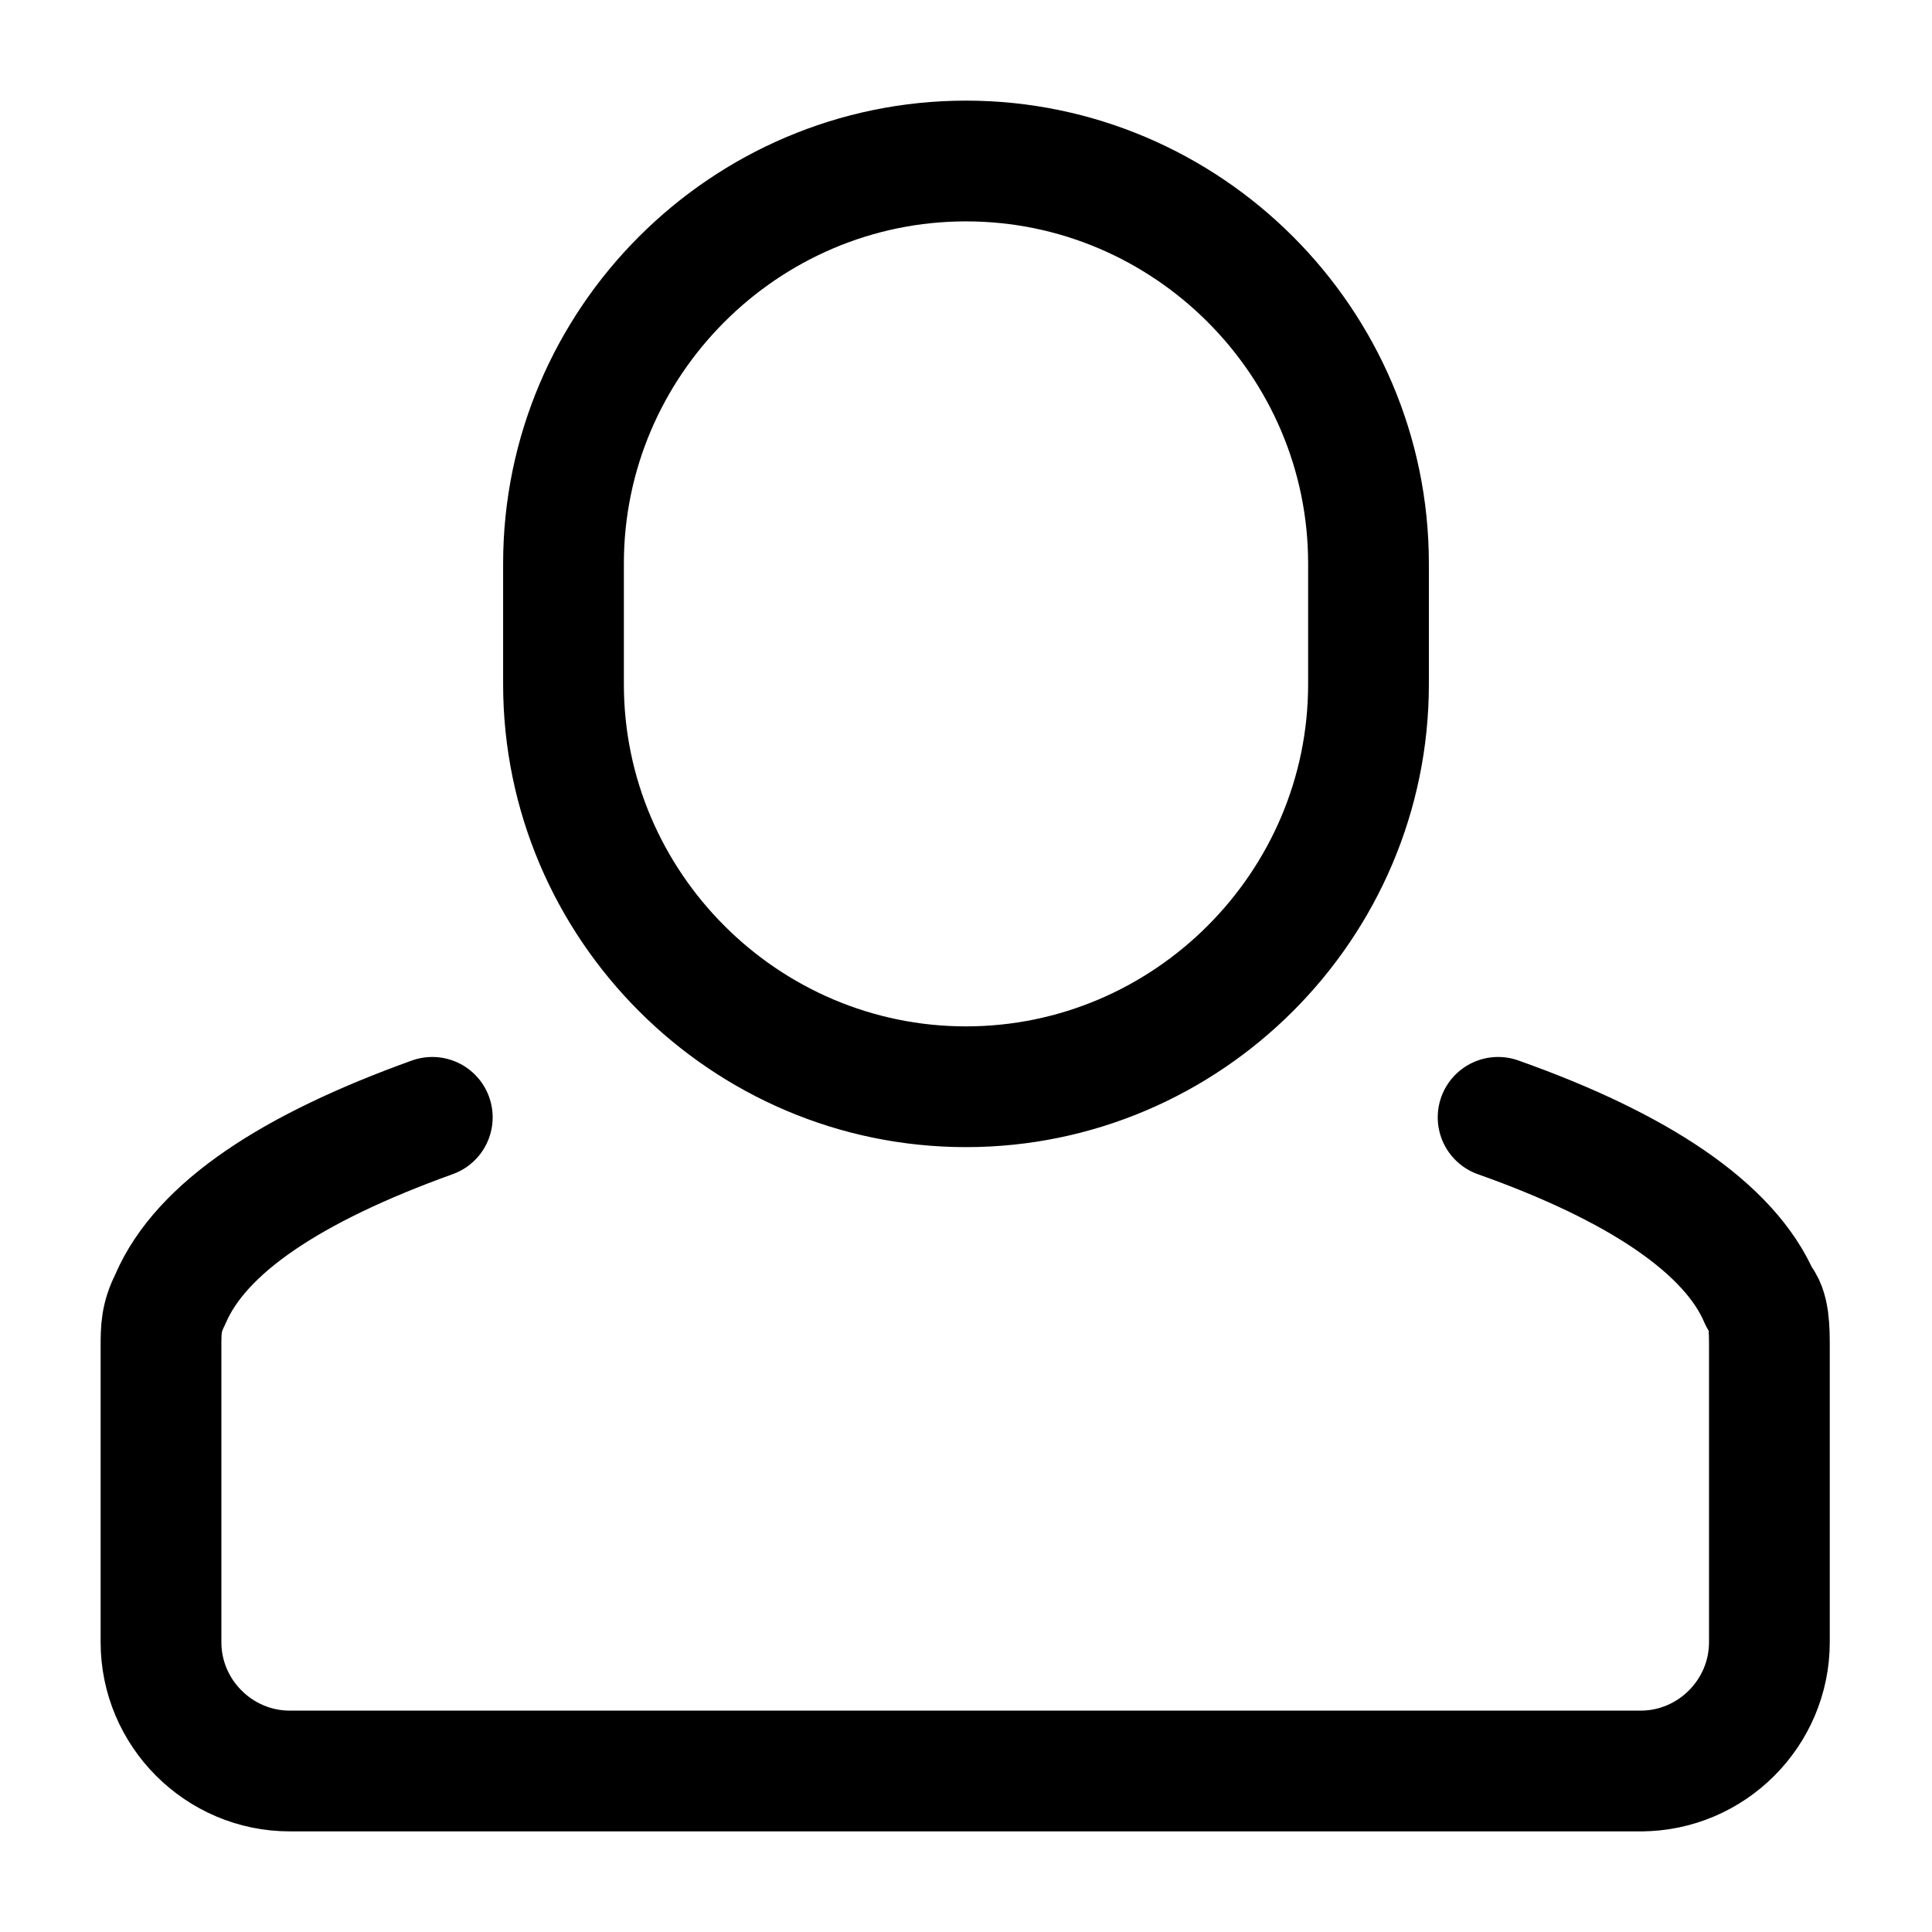
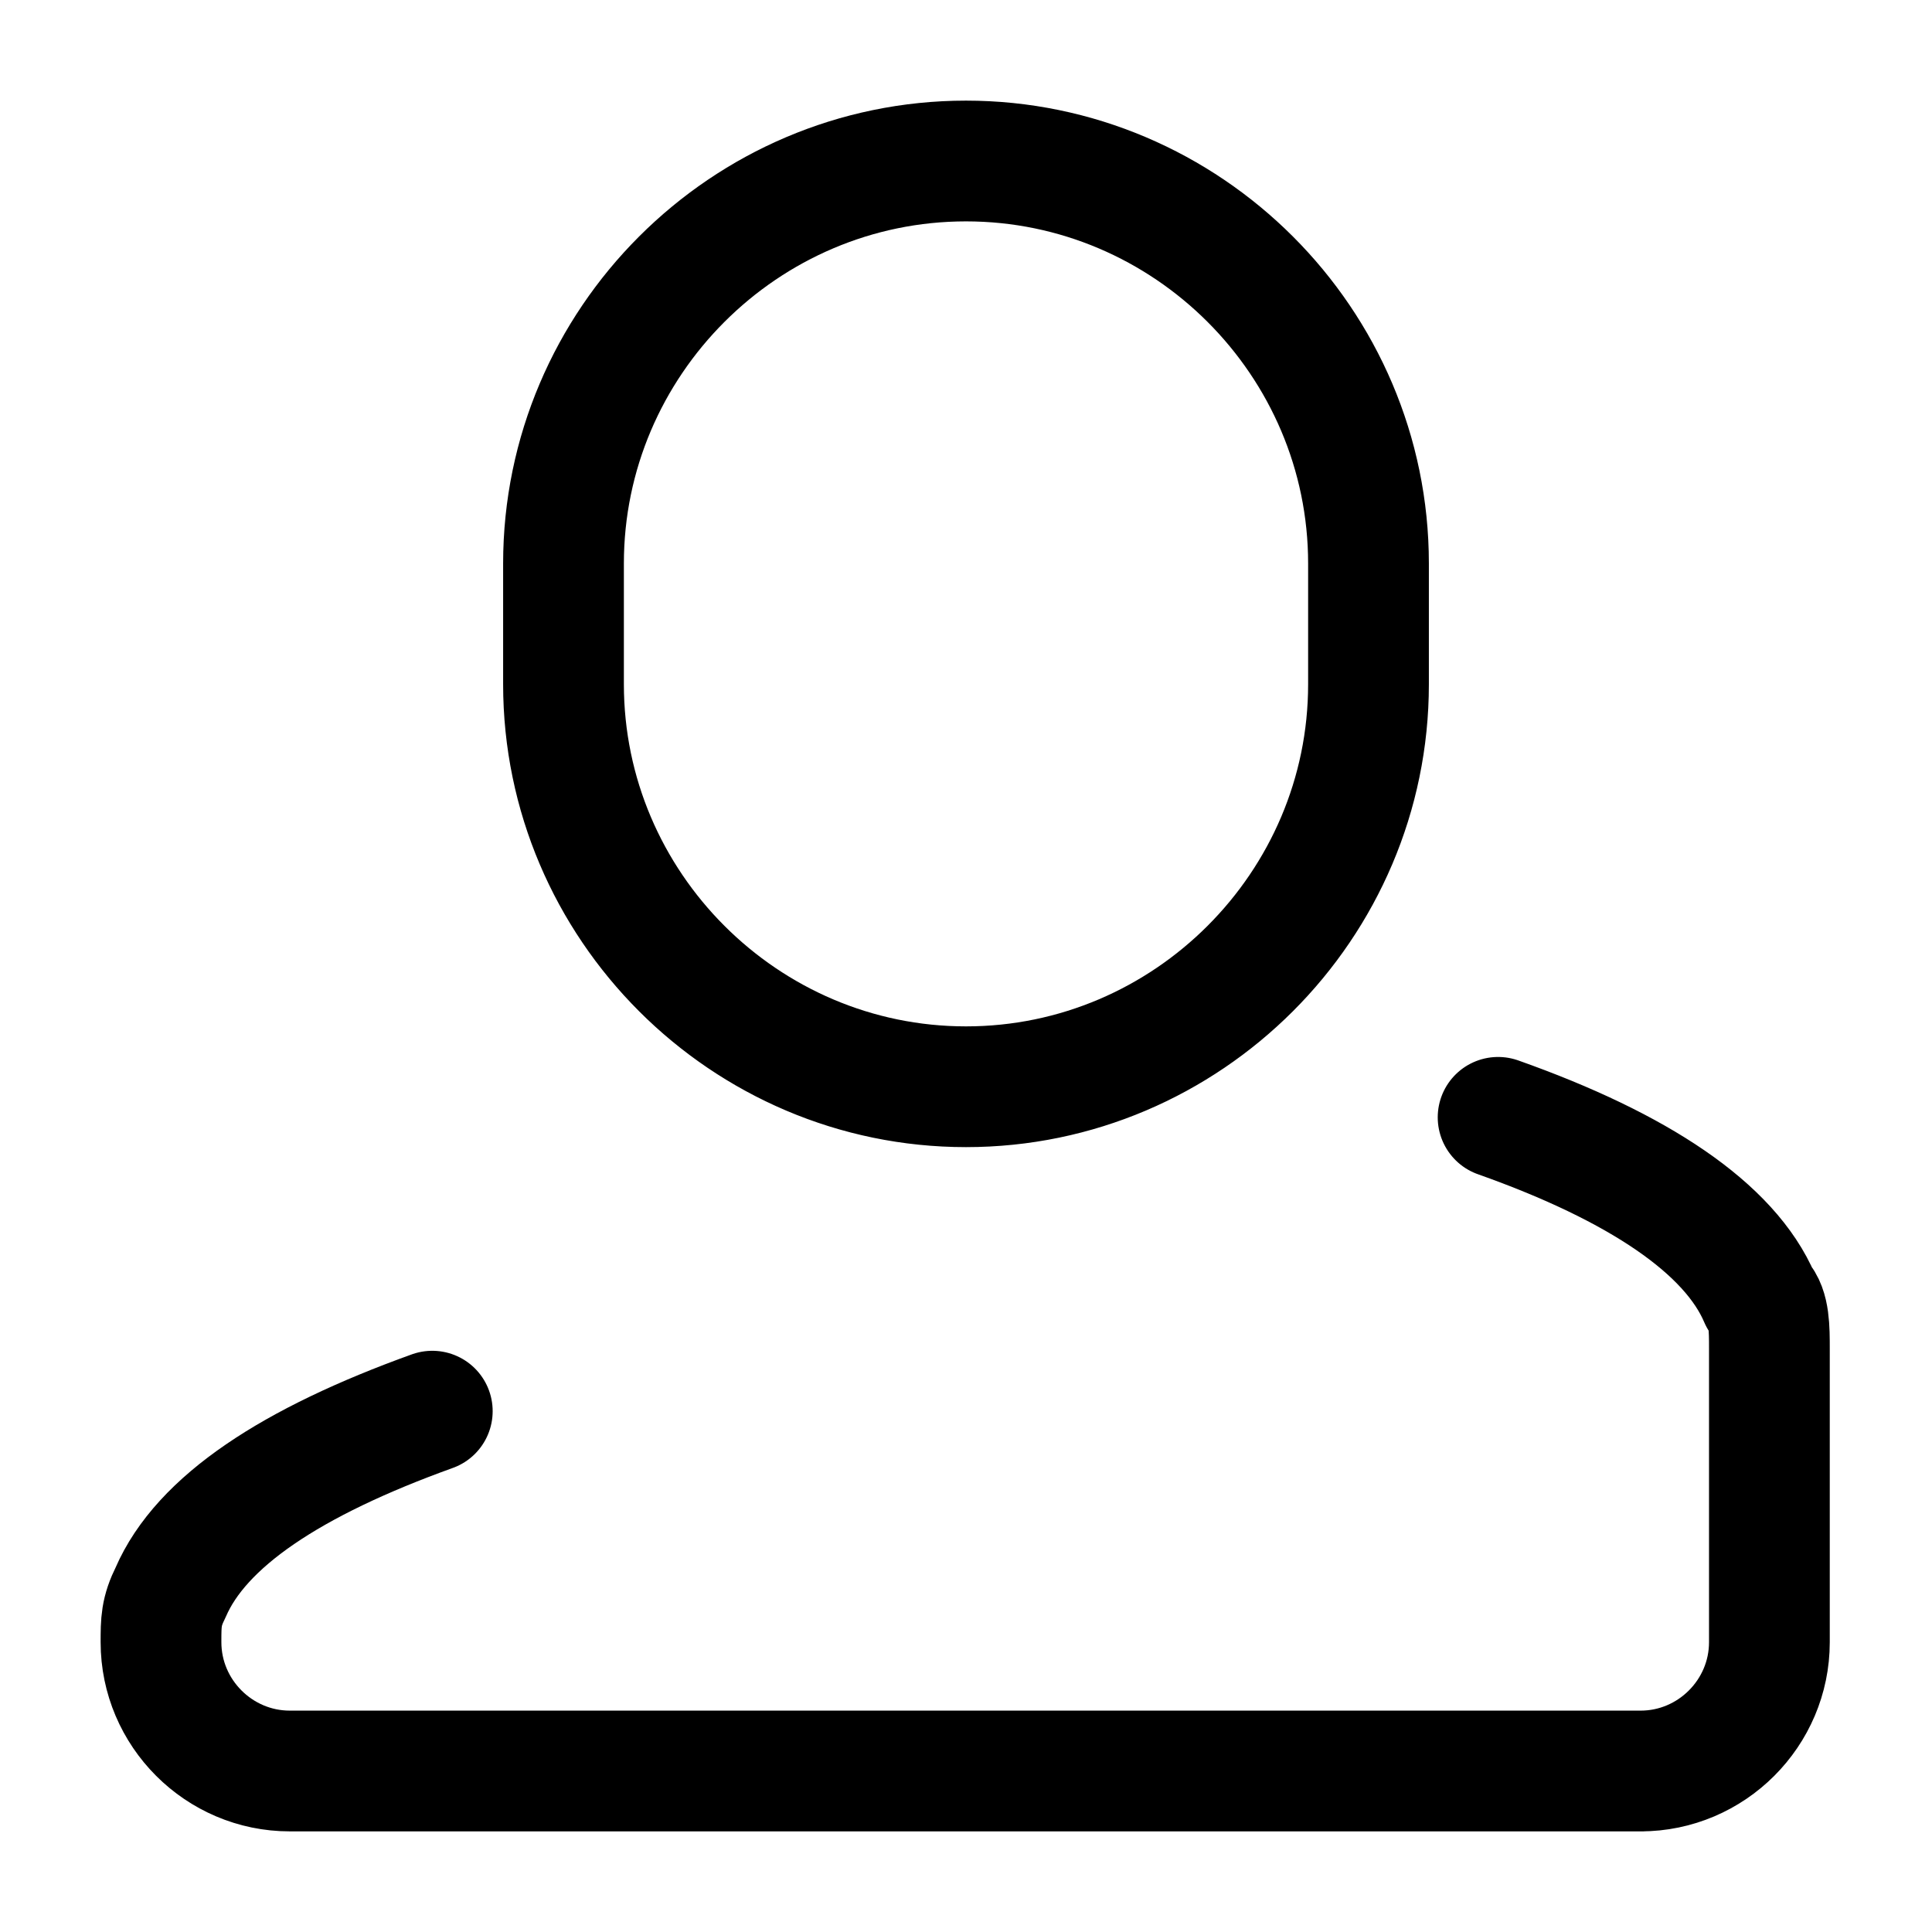
<svg xmlns="http://www.w3.org/2000/svg" width="24" height="24" fill="none" viewBox="0 0 24 24">
-   <path stroke="#000" stroke-linecap="round" stroke-linejoin="round" stroke-width="1.5" d="M20.4 22h-.02m0 0H3.6c-.88 0-1.6-.72-1.6-1.6v-3.65c0-.25 0-.38.12-.62.38-.88 1.5-1.62 3.25-2.25M20.38 22c.88 0 1.6-.72 1.6-1.6v-3.65c0-.24 0-.5-.12-.62-.37-.87-1.5-1.63-3.25-2.25M12 13.5c-2.75 0-5-2.25-5-5V7c0-2.75 2.25-5 5-5s5 2.25 5 5v1.5c0 2.75-2.25 5-5 5" />
+   <path stroke="#000" stroke-linecap="round" stroke-linejoin="round" stroke-width="1.5" d="M20.4 22h-.02m0 0H3.6c-.88 0-1.6-.72-1.6-1.6c0-.25 0-.38.12-.62.38-.88 1.5-1.62 3.25-2.25M20.38 22c.88 0 1.6-.72 1.6-1.6v-3.65c0-.24 0-.5-.12-.62-.37-.87-1.5-1.63-3.25-2.25M12 13.5c-2.75 0-5-2.25-5-5V7c0-2.75 2.25-5 5-5s5 2.25 5 5v1.5c0 2.75-2.25 5-5 5" />
</svg>